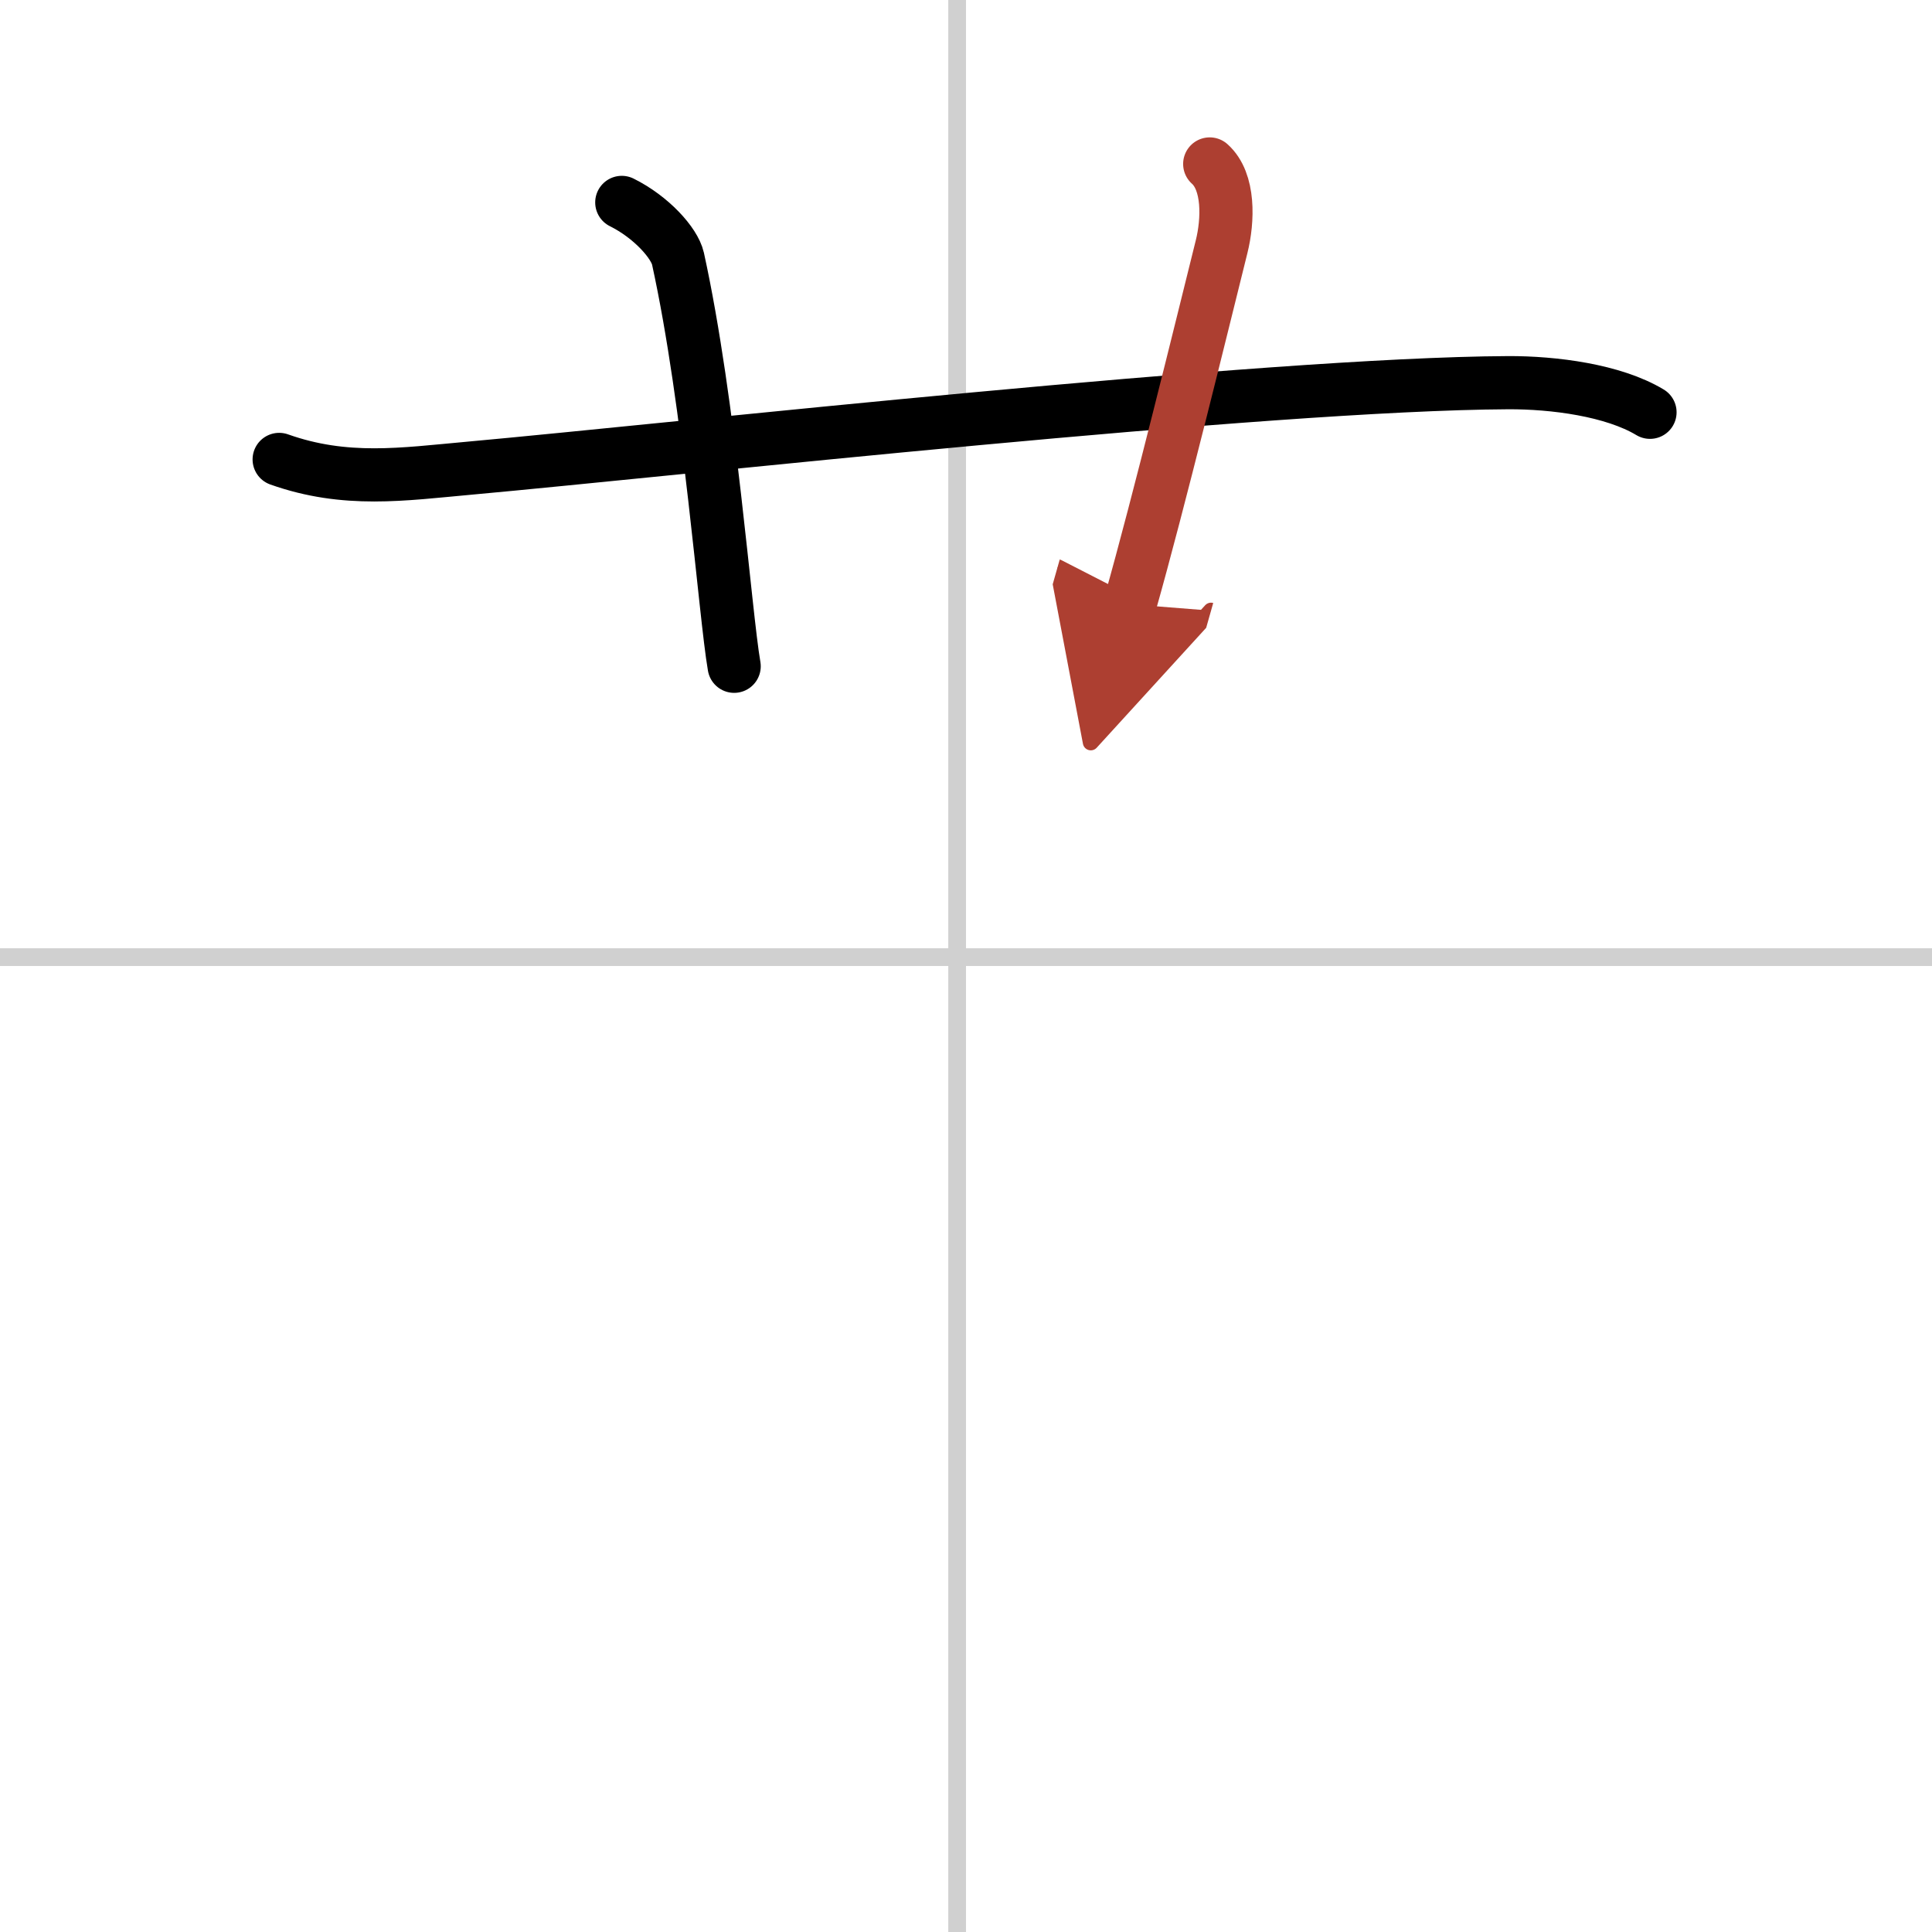
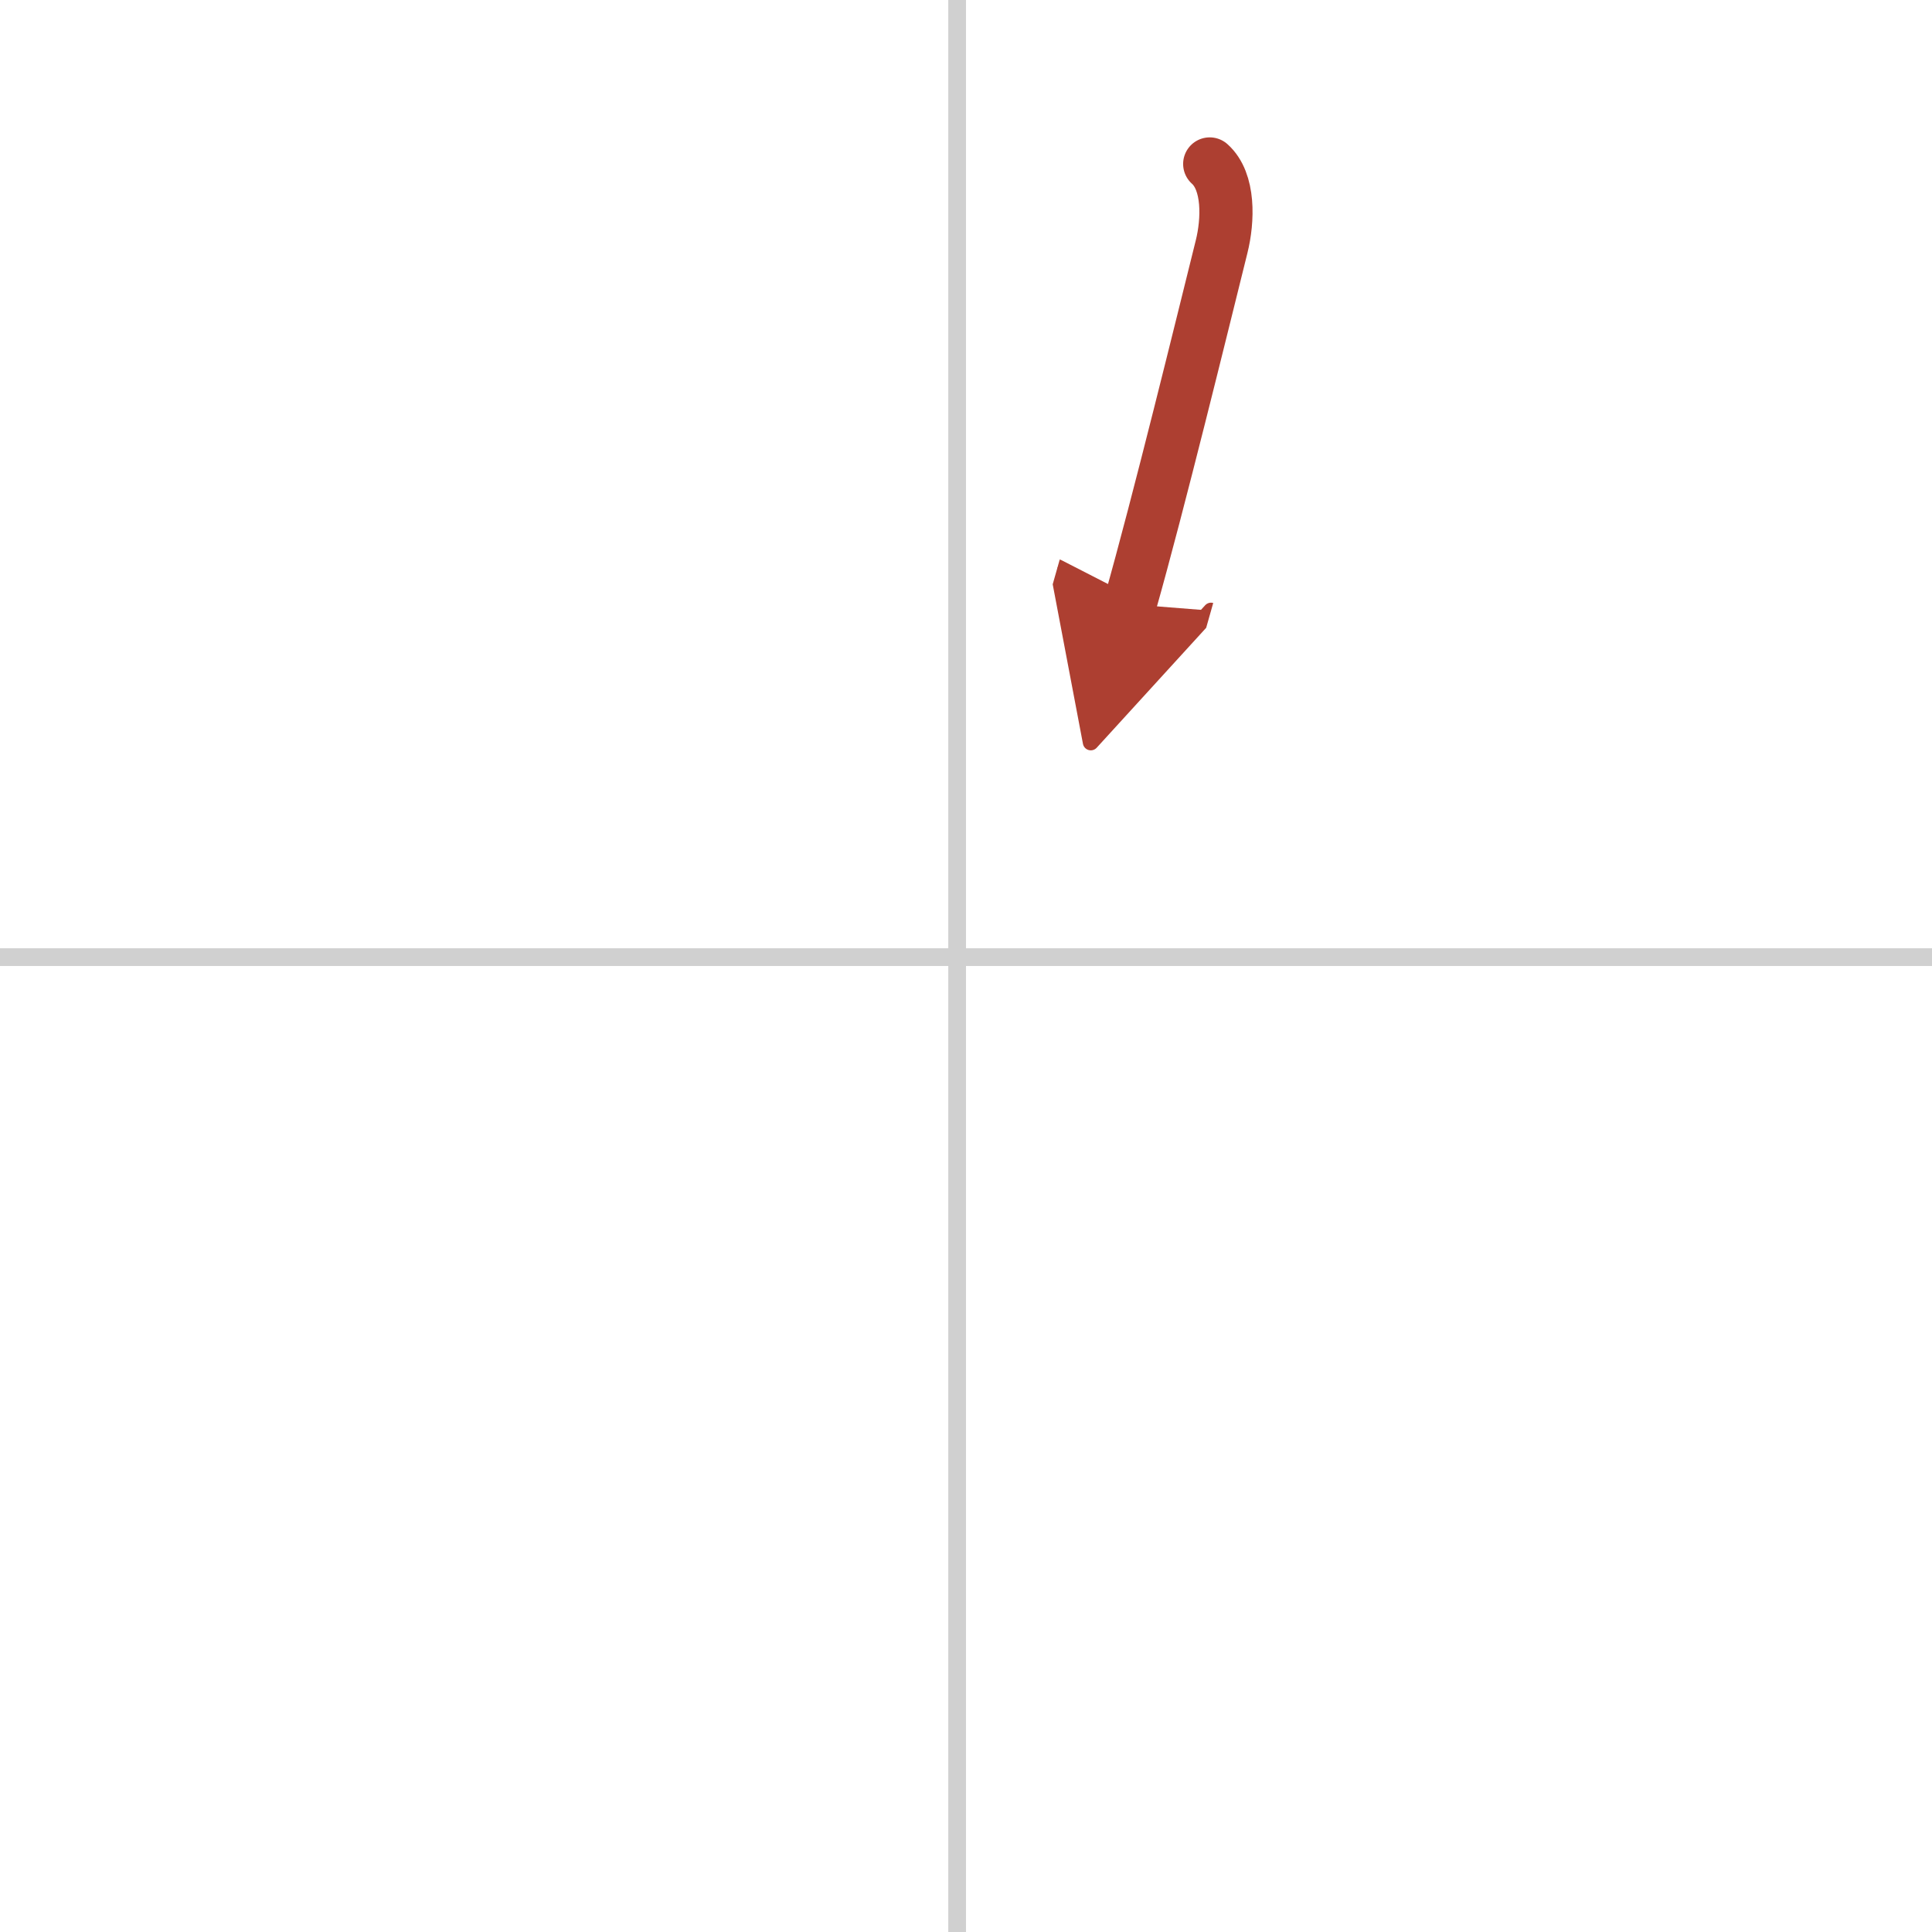
<svg xmlns="http://www.w3.org/2000/svg" width="400" height="400" viewBox="0 0 109 109">
  <defs>
    <marker id="a" markerWidth="4" orient="auto" refX="1" refY="5" viewBox="0 0 10 10">
      <polyline points="0 0 10 5 0 10 1 5" fill="#ad3f31" stroke="#ad3f31" />
    </marker>
  </defs>
  <g fill="none" stroke="#000" stroke-linecap="round" stroke-linejoin="round" stroke-width="3">
-     <rect width="100%" height="100%" fill="#fff" stroke="#fff" />
    <line x1="54" x2="54" y2="109" stroke="#d0d0d0" stroke-width="1" />
    <line x2="109" y1="54" y2="54" stroke="#d0d0d0" stroke-width="1" />
-     <path d="m15.75 25.92c3.75 1.33 7 0.83 10.67 0.5 11.89-1.08 44.95-4.76 58.67-4.83 2.56-0.01 5.92 0.42 8 1.67" />
-     <path d="m35.08 11.42c1.67 0.83 2.97 2.29 3.17 3.17 1.81 8.25 2.65 20 3.17 23" />
    <path d="m68.25 9.25c1.12 1 1.04 3.19 0.67 4.67-1.12 4.5-3.54 14.42-5.17 20.17" marker-end="url(#a)" stroke="#ad3f31" />
  </g>
</svg>